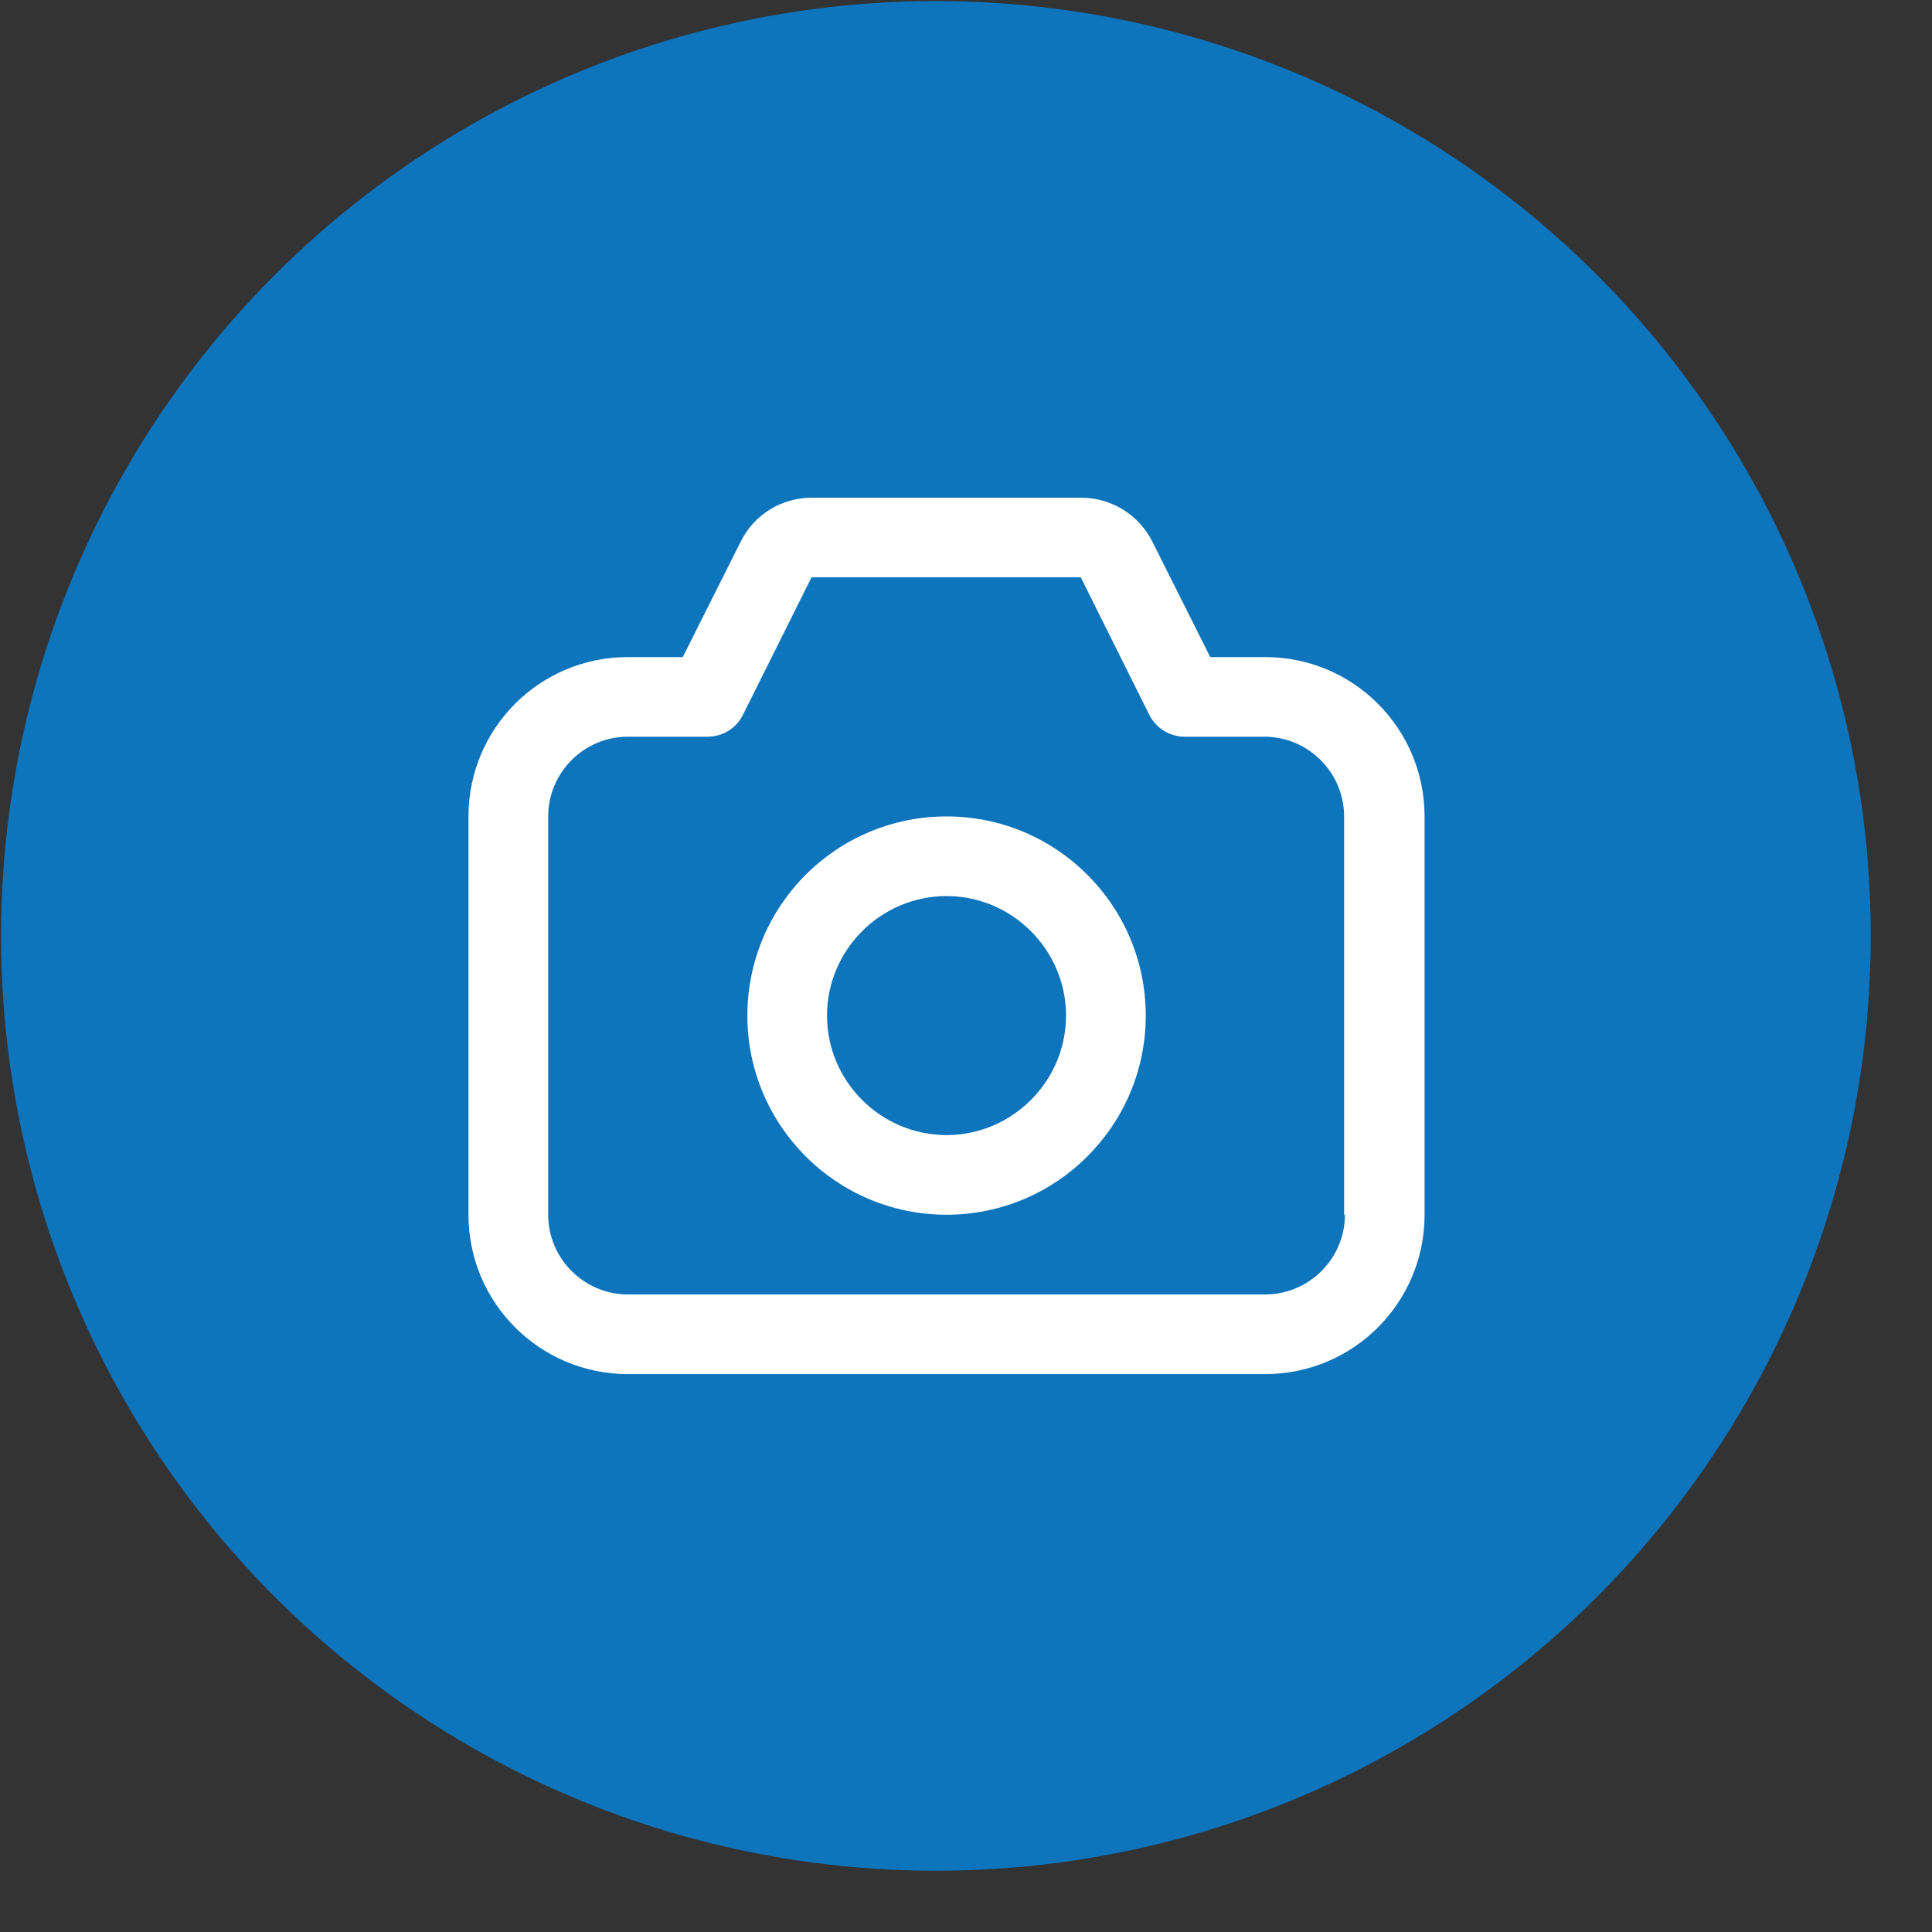
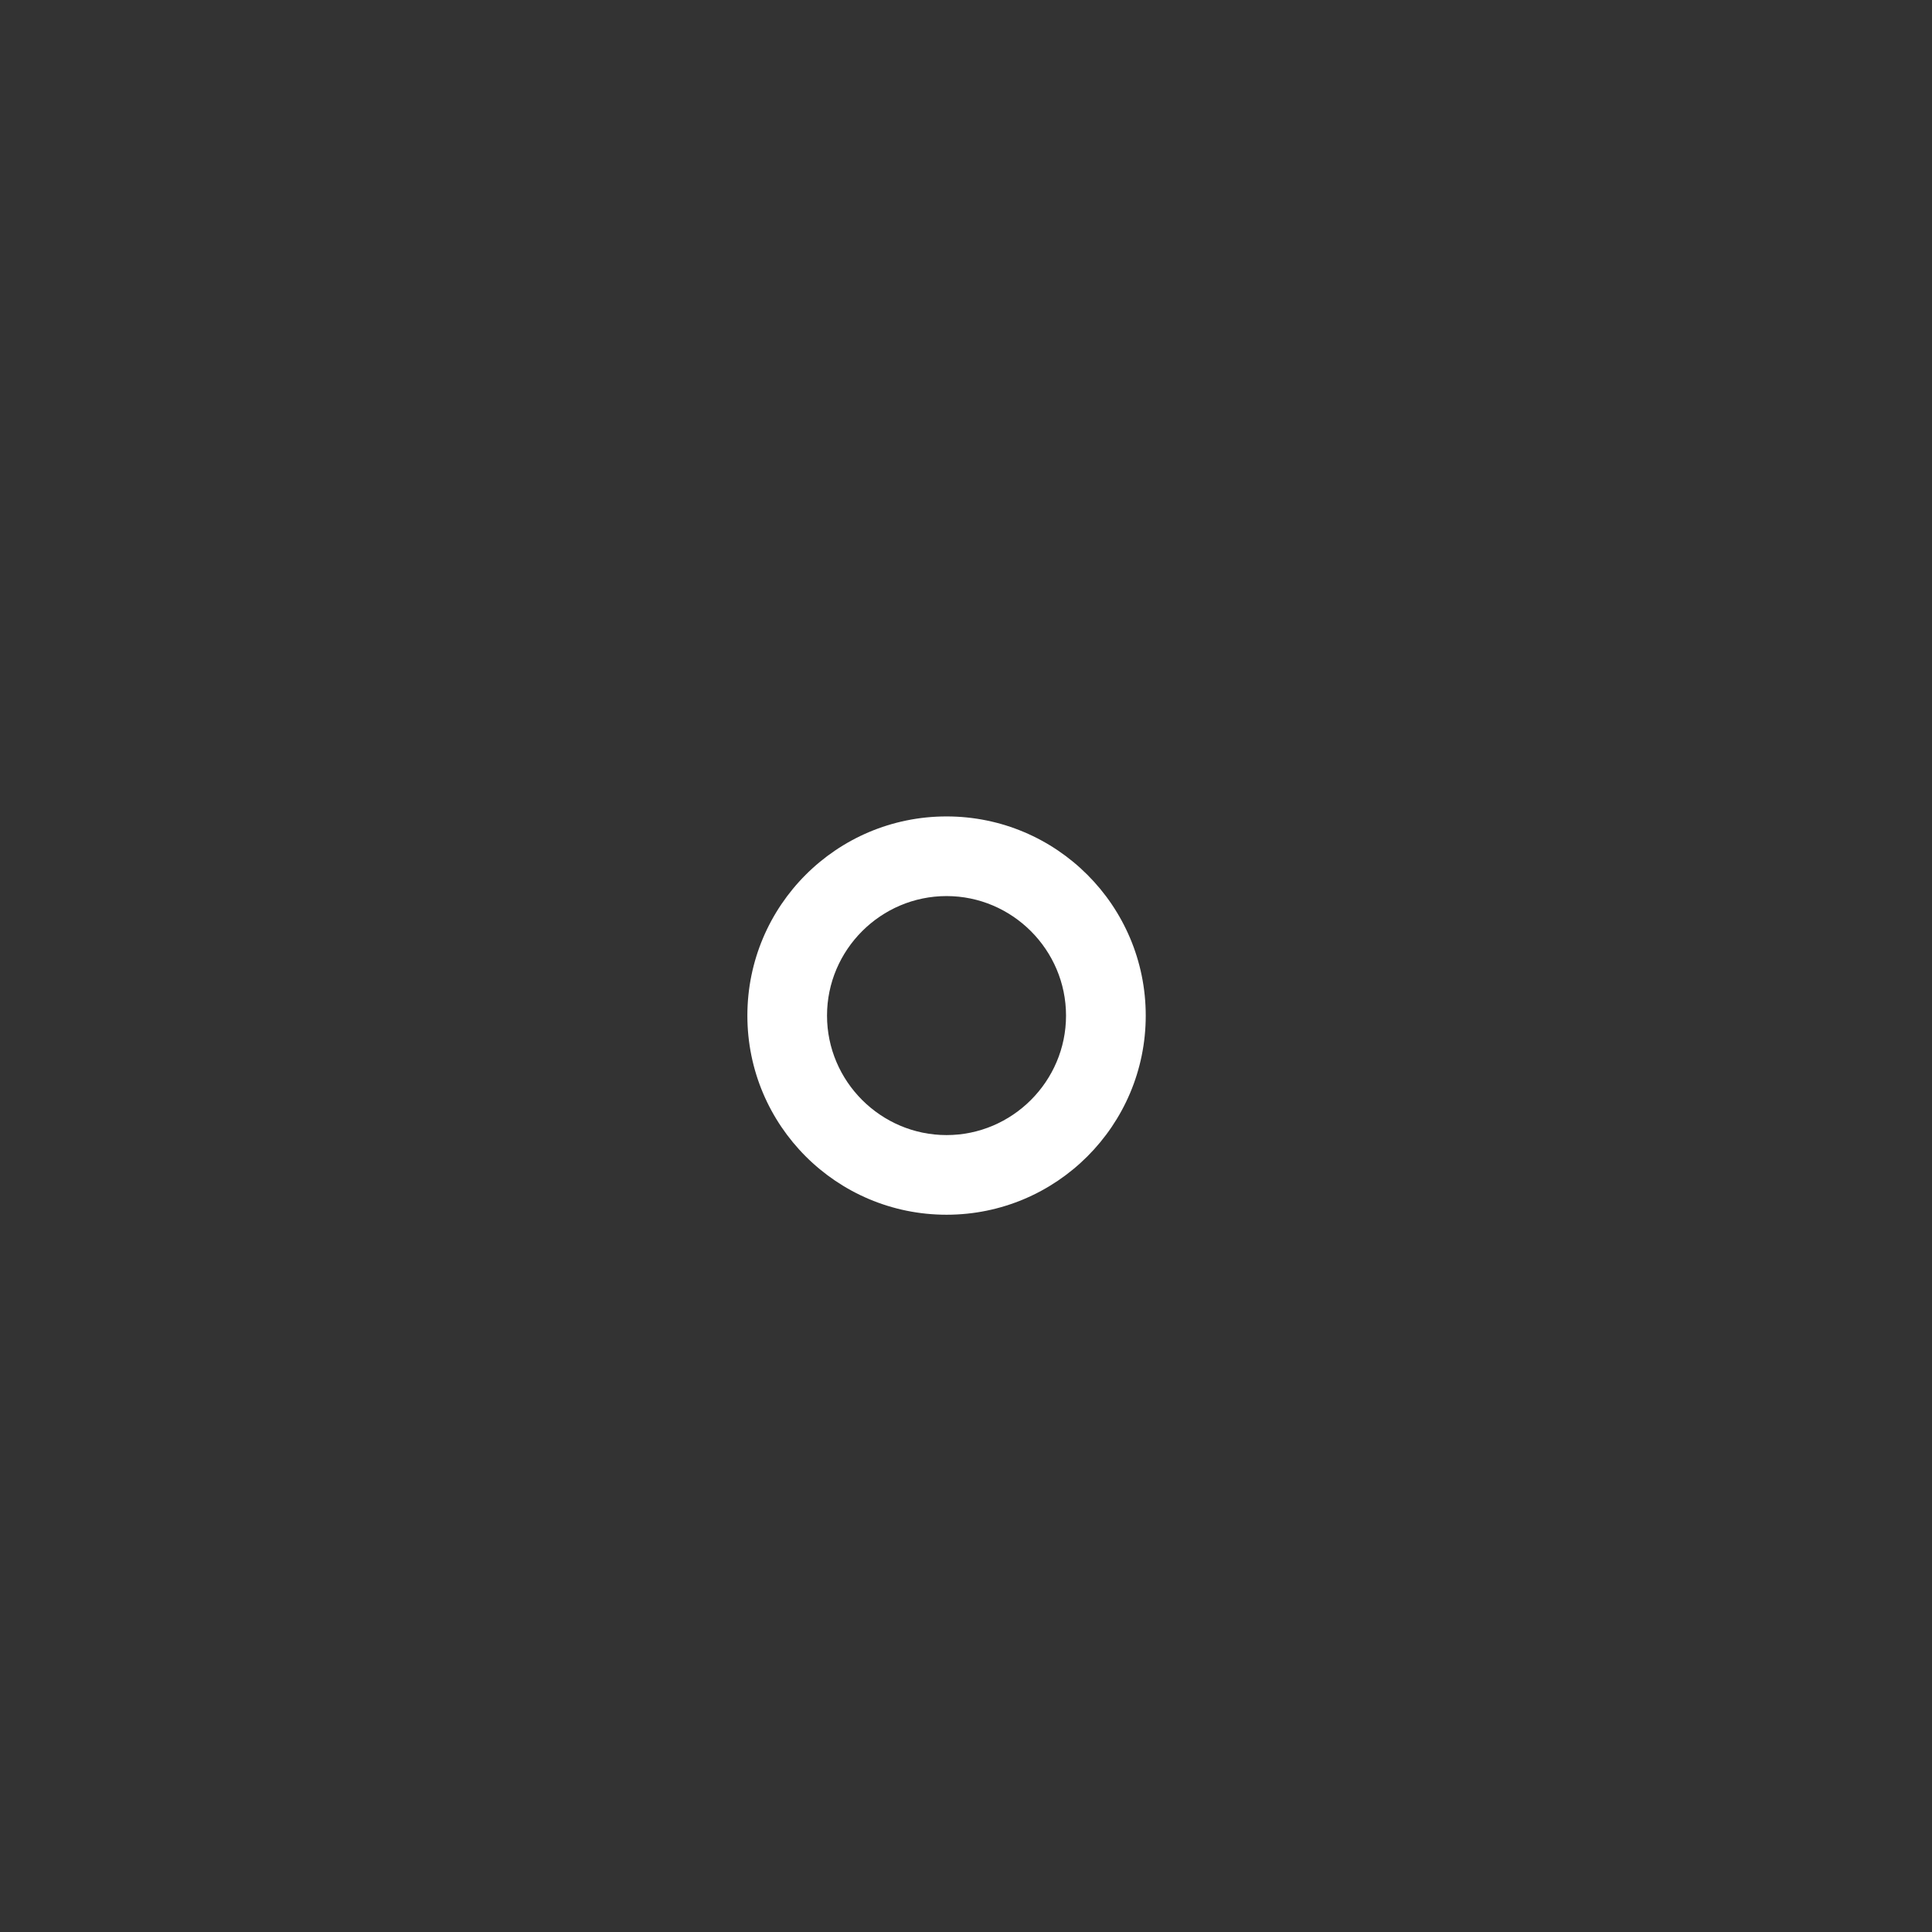
<svg xmlns="http://www.w3.org/2000/svg" width="31" height="31" viewBox="0 0 31 31" fill="none">
  <rect x="0" y="0" width="31" height="31" fill="#333333" stroke="none" />
-   <circle cx="15.017" cy="15.017" r="15" fill="#0E74BC" />
  <path d="M15.188 13.1C13.423 13.1 11.992 14.531 11.992 16.296C11.992 18.06 13.423 19.491 15.188 19.491C16.952 19.491 18.384 18.06 18.384 16.296C18.384 14.531 16.952 13.1 15.188 13.1ZM15.188 18.213C14.133 18.213 13.27 17.35 13.27 16.296C13.27 15.241 14.133 14.378 15.188 14.378C16.242 14.378 17.105 15.241 17.105 16.296C17.105 17.35 16.242 18.213 15.188 18.213Z" fill="white" />
-   <path d="M20.301 10.543H19.419L18.492 8.695C18.387 8.482 18.223 8.303 18.021 8.178C17.819 8.052 17.586 7.986 17.348 7.986H13.027C12.541 7.986 12.1 8.254 11.883 8.695L10.956 10.543H10.074C8.661 10.543 7.517 11.687 7.517 13.1V19.491C7.517 20.904 8.661 22.048 10.074 22.048H20.301C21.714 22.048 22.858 20.904 22.858 19.491V13.1C22.858 11.687 21.714 10.543 20.301 10.543ZM21.58 19.491C21.58 20.195 21.004 20.77 20.301 20.77H10.074C9.371 20.77 8.796 20.195 8.796 19.491V13.1C8.796 12.396 9.371 11.821 10.074 11.821H11.352C11.595 11.821 11.813 11.687 11.921 11.47L13.021 9.264H17.342L18.441 11.47C18.494 11.575 18.576 11.664 18.676 11.726C18.776 11.788 18.892 11.821 19.01 11.821H20.288C20.992 11.821 21.567 12.396 21.567 13.1V19.491H21.58Z" fill="white" />
</svg>